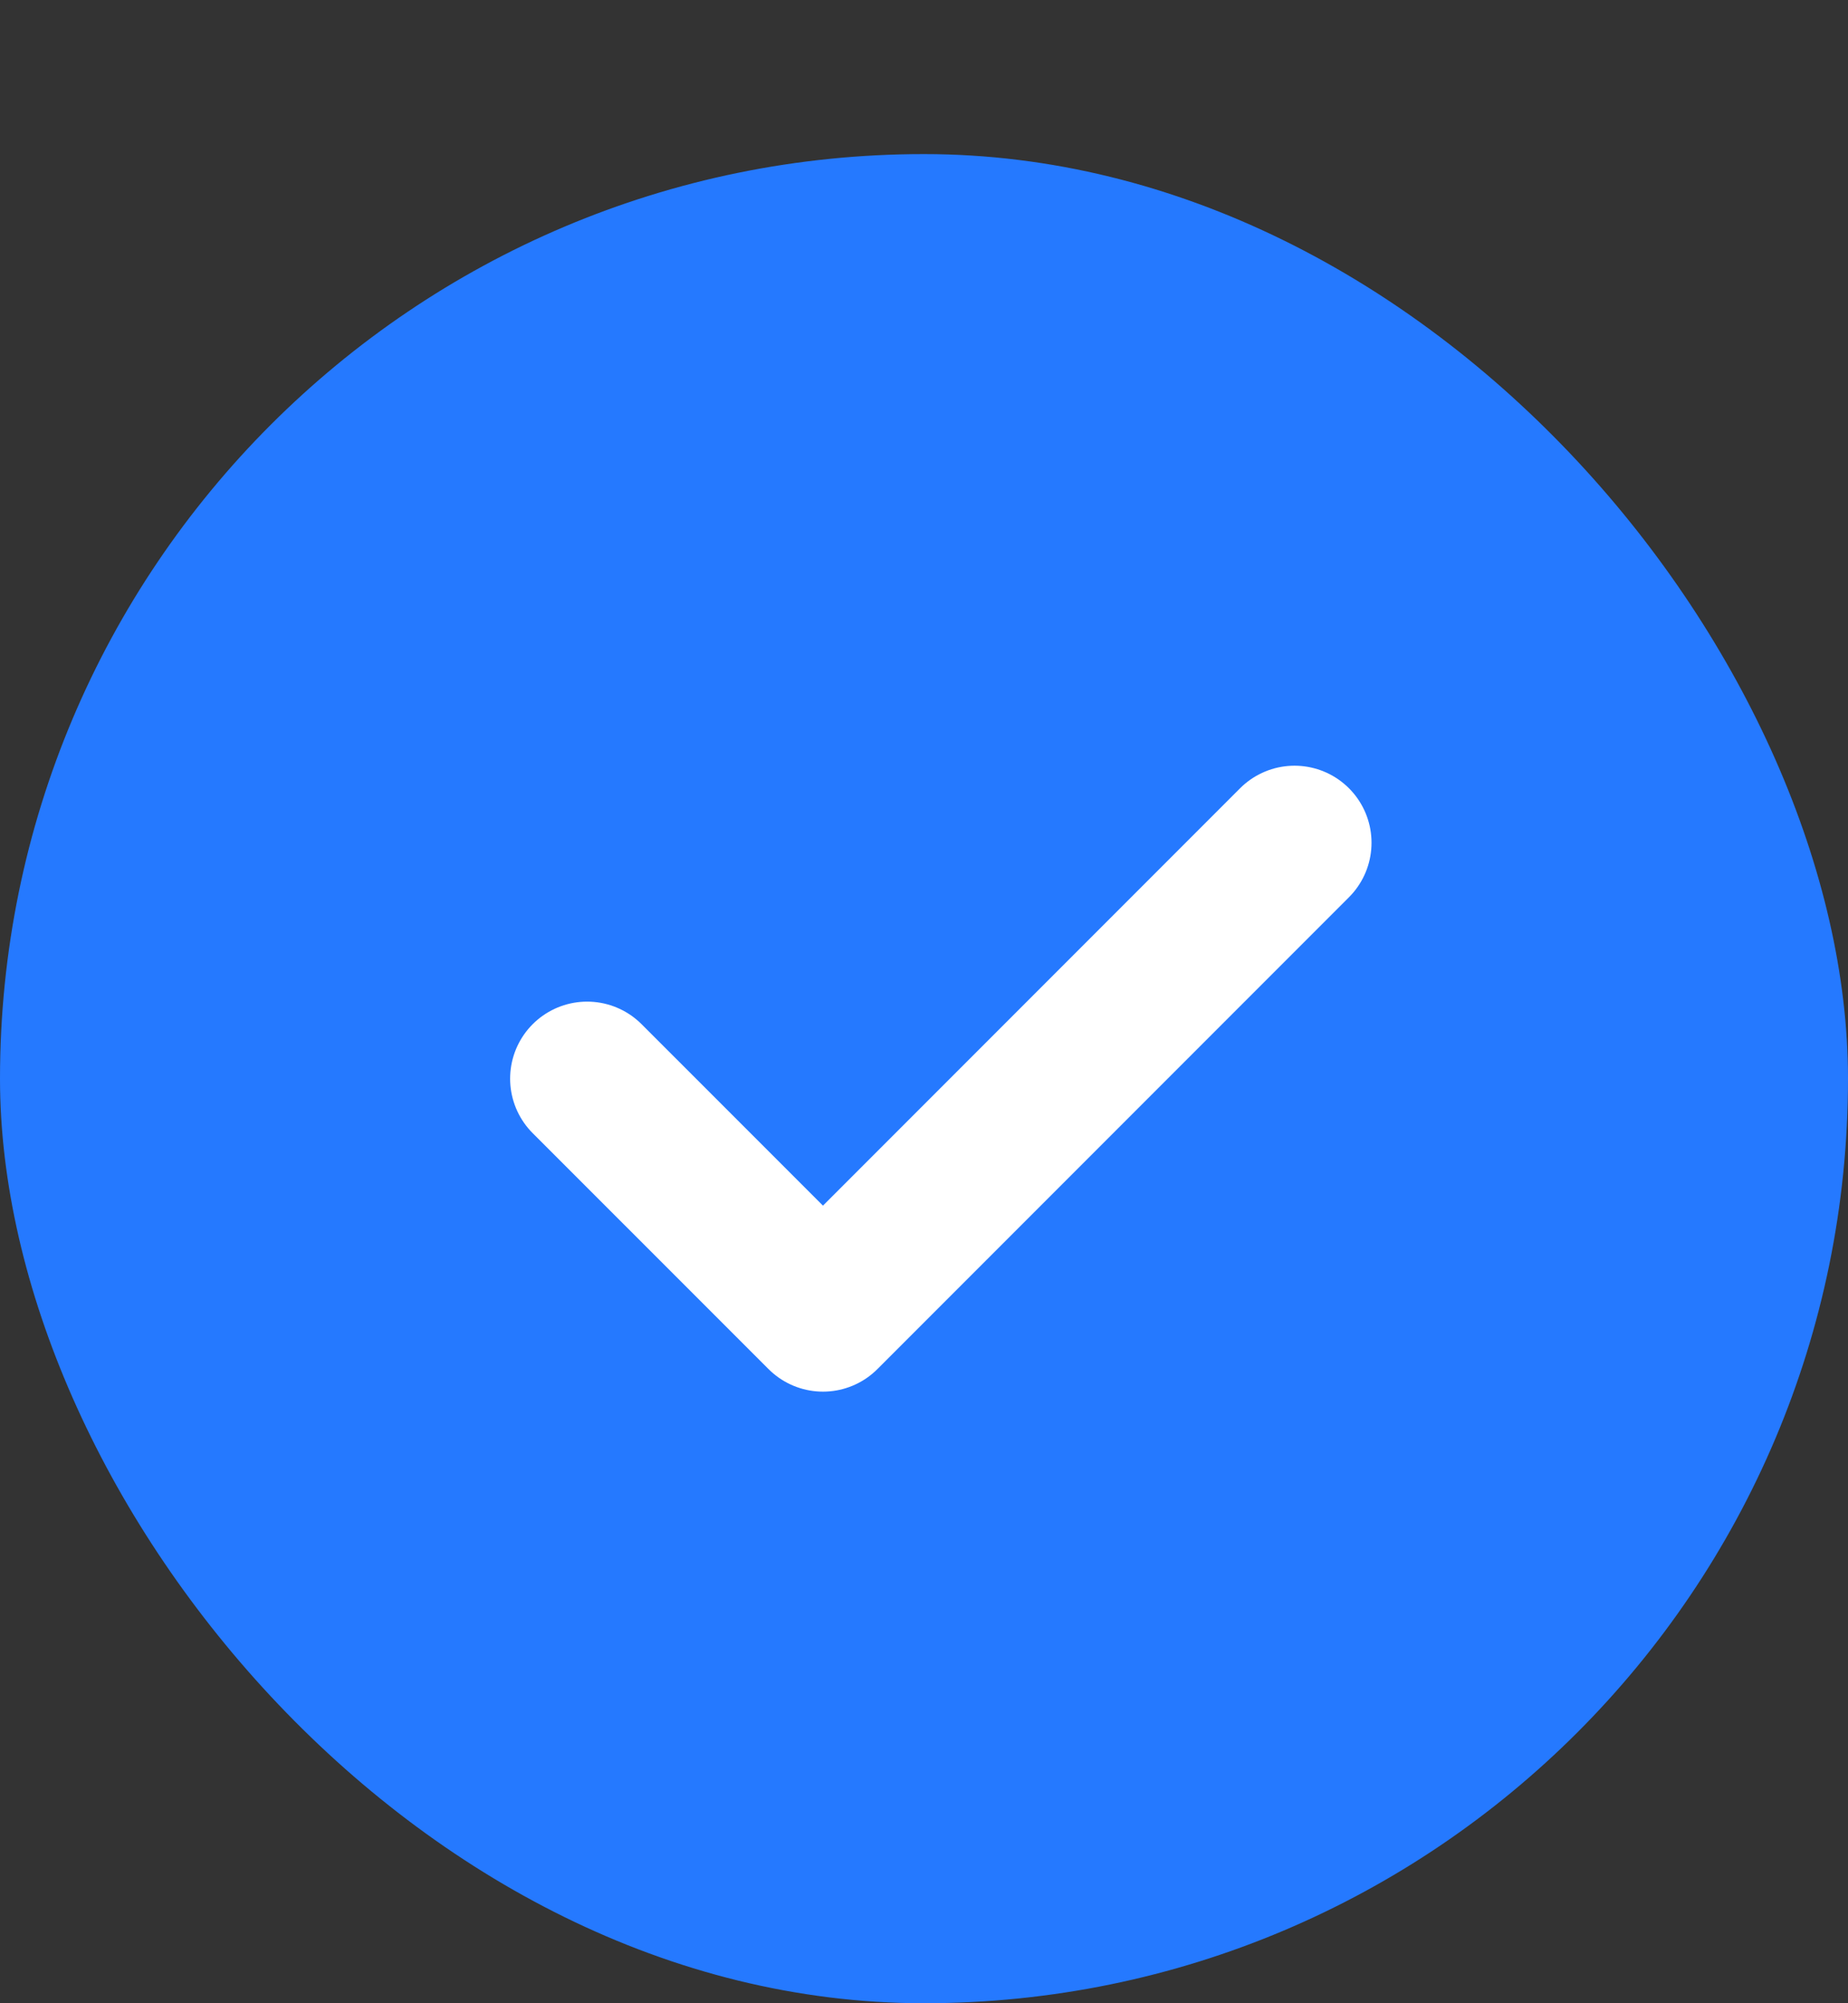
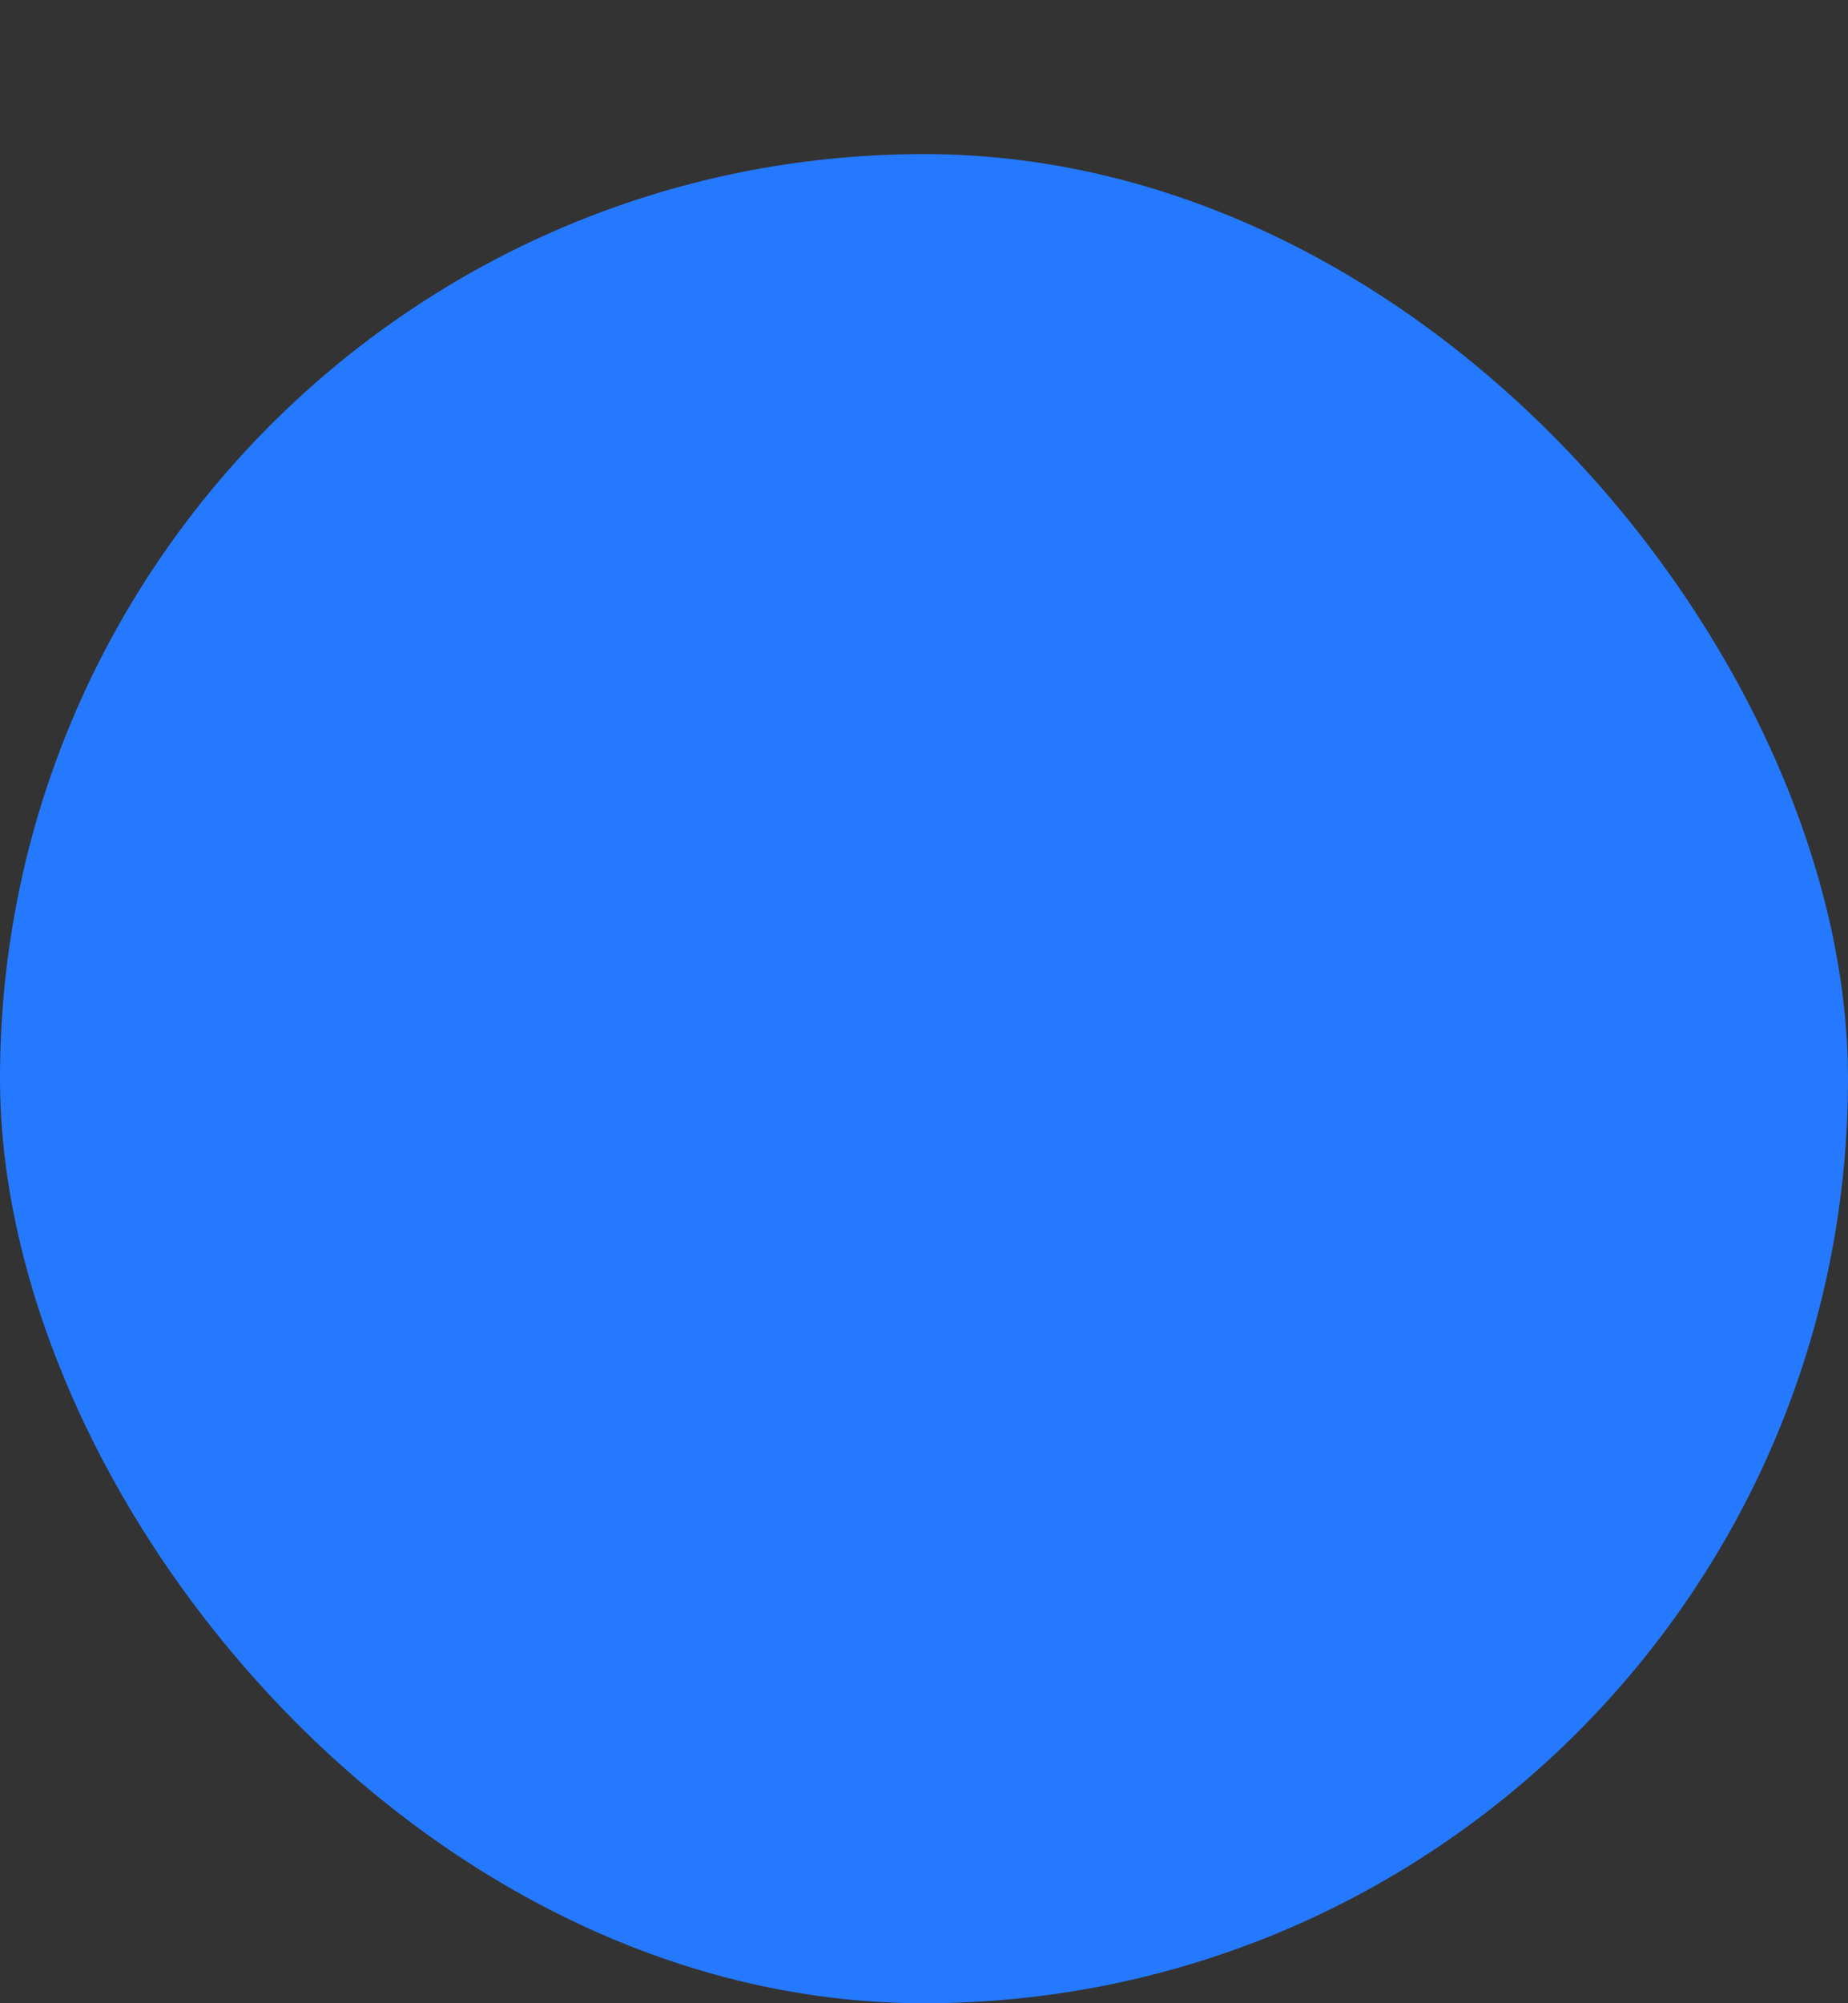
<svg xmlns="http://www.w3.org/2000/svg" width="24" height="26" viewBox="0 0 24 26" fill="none">
  <rect x="0" y="0" width="24" height="26" fill="#333333" stroke="none" />
  <rect y="2" width="24" height="24" rx="12" fill="#2579FF" />
-   <path d="M16.812 10.938L10.688 17.062L7.625 14" stroke="white" stroke-width="2" stroke-linecap="round" stroke-linejoin="round" />
</svg>